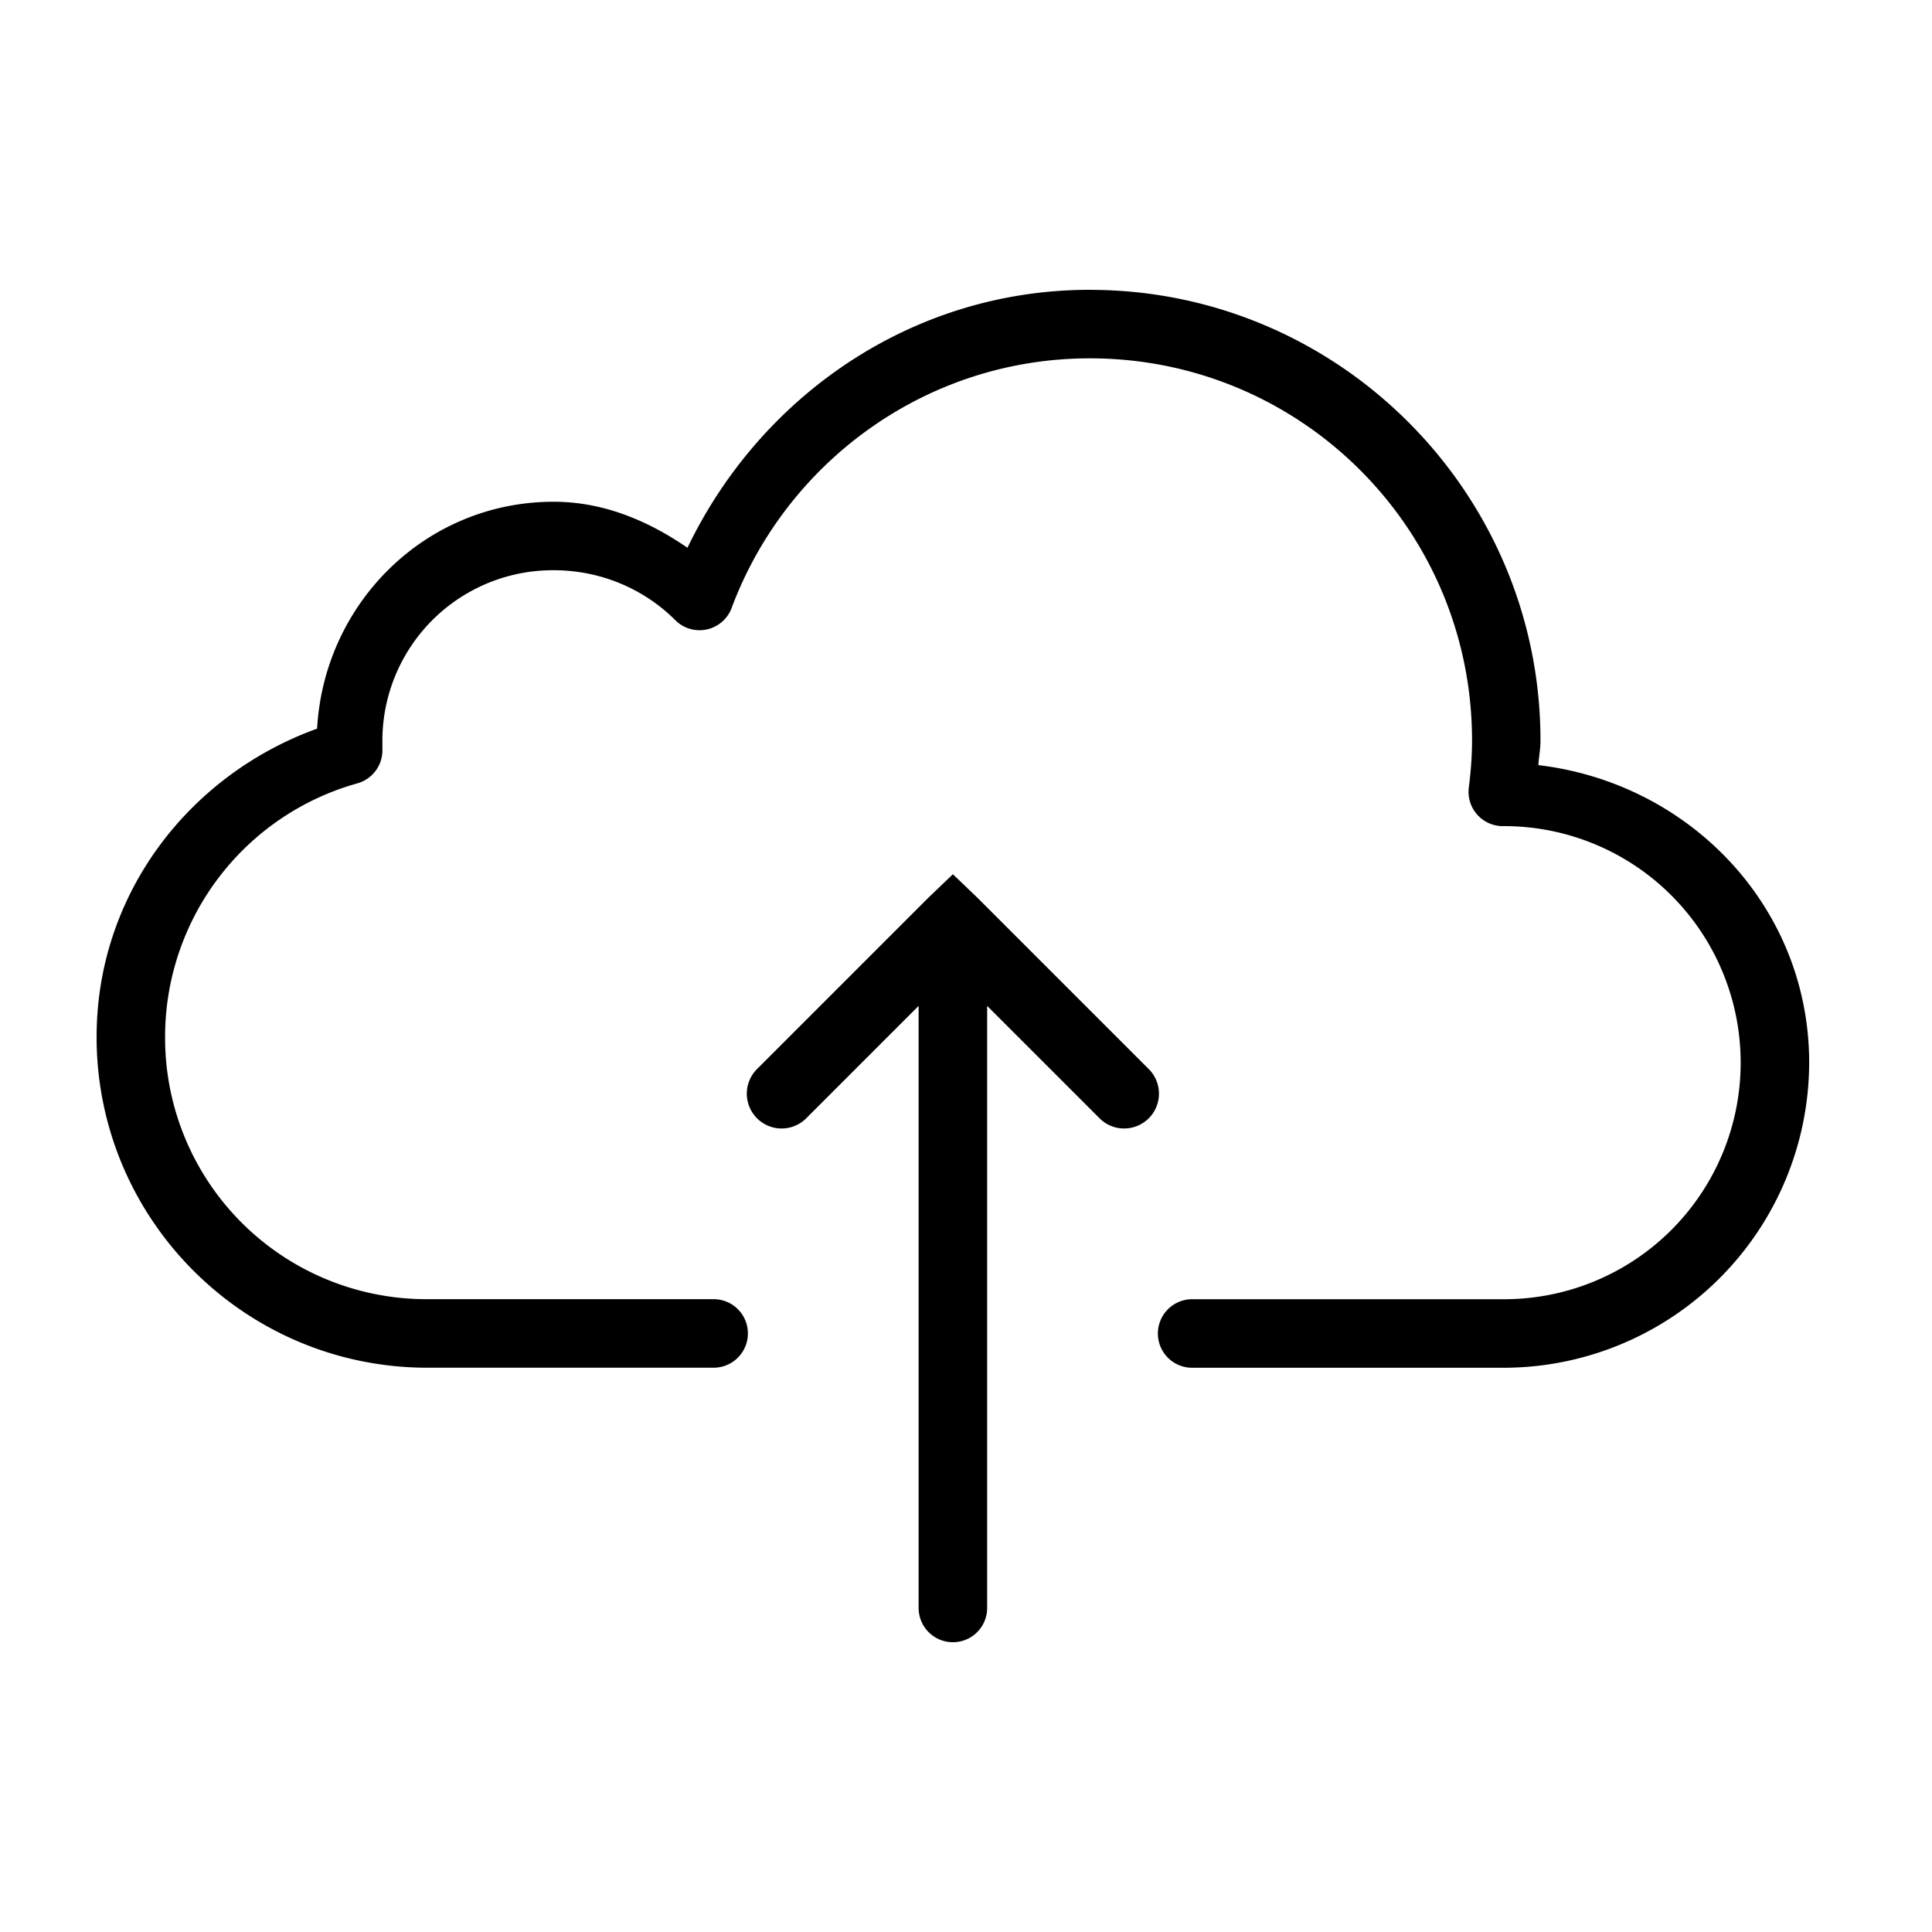
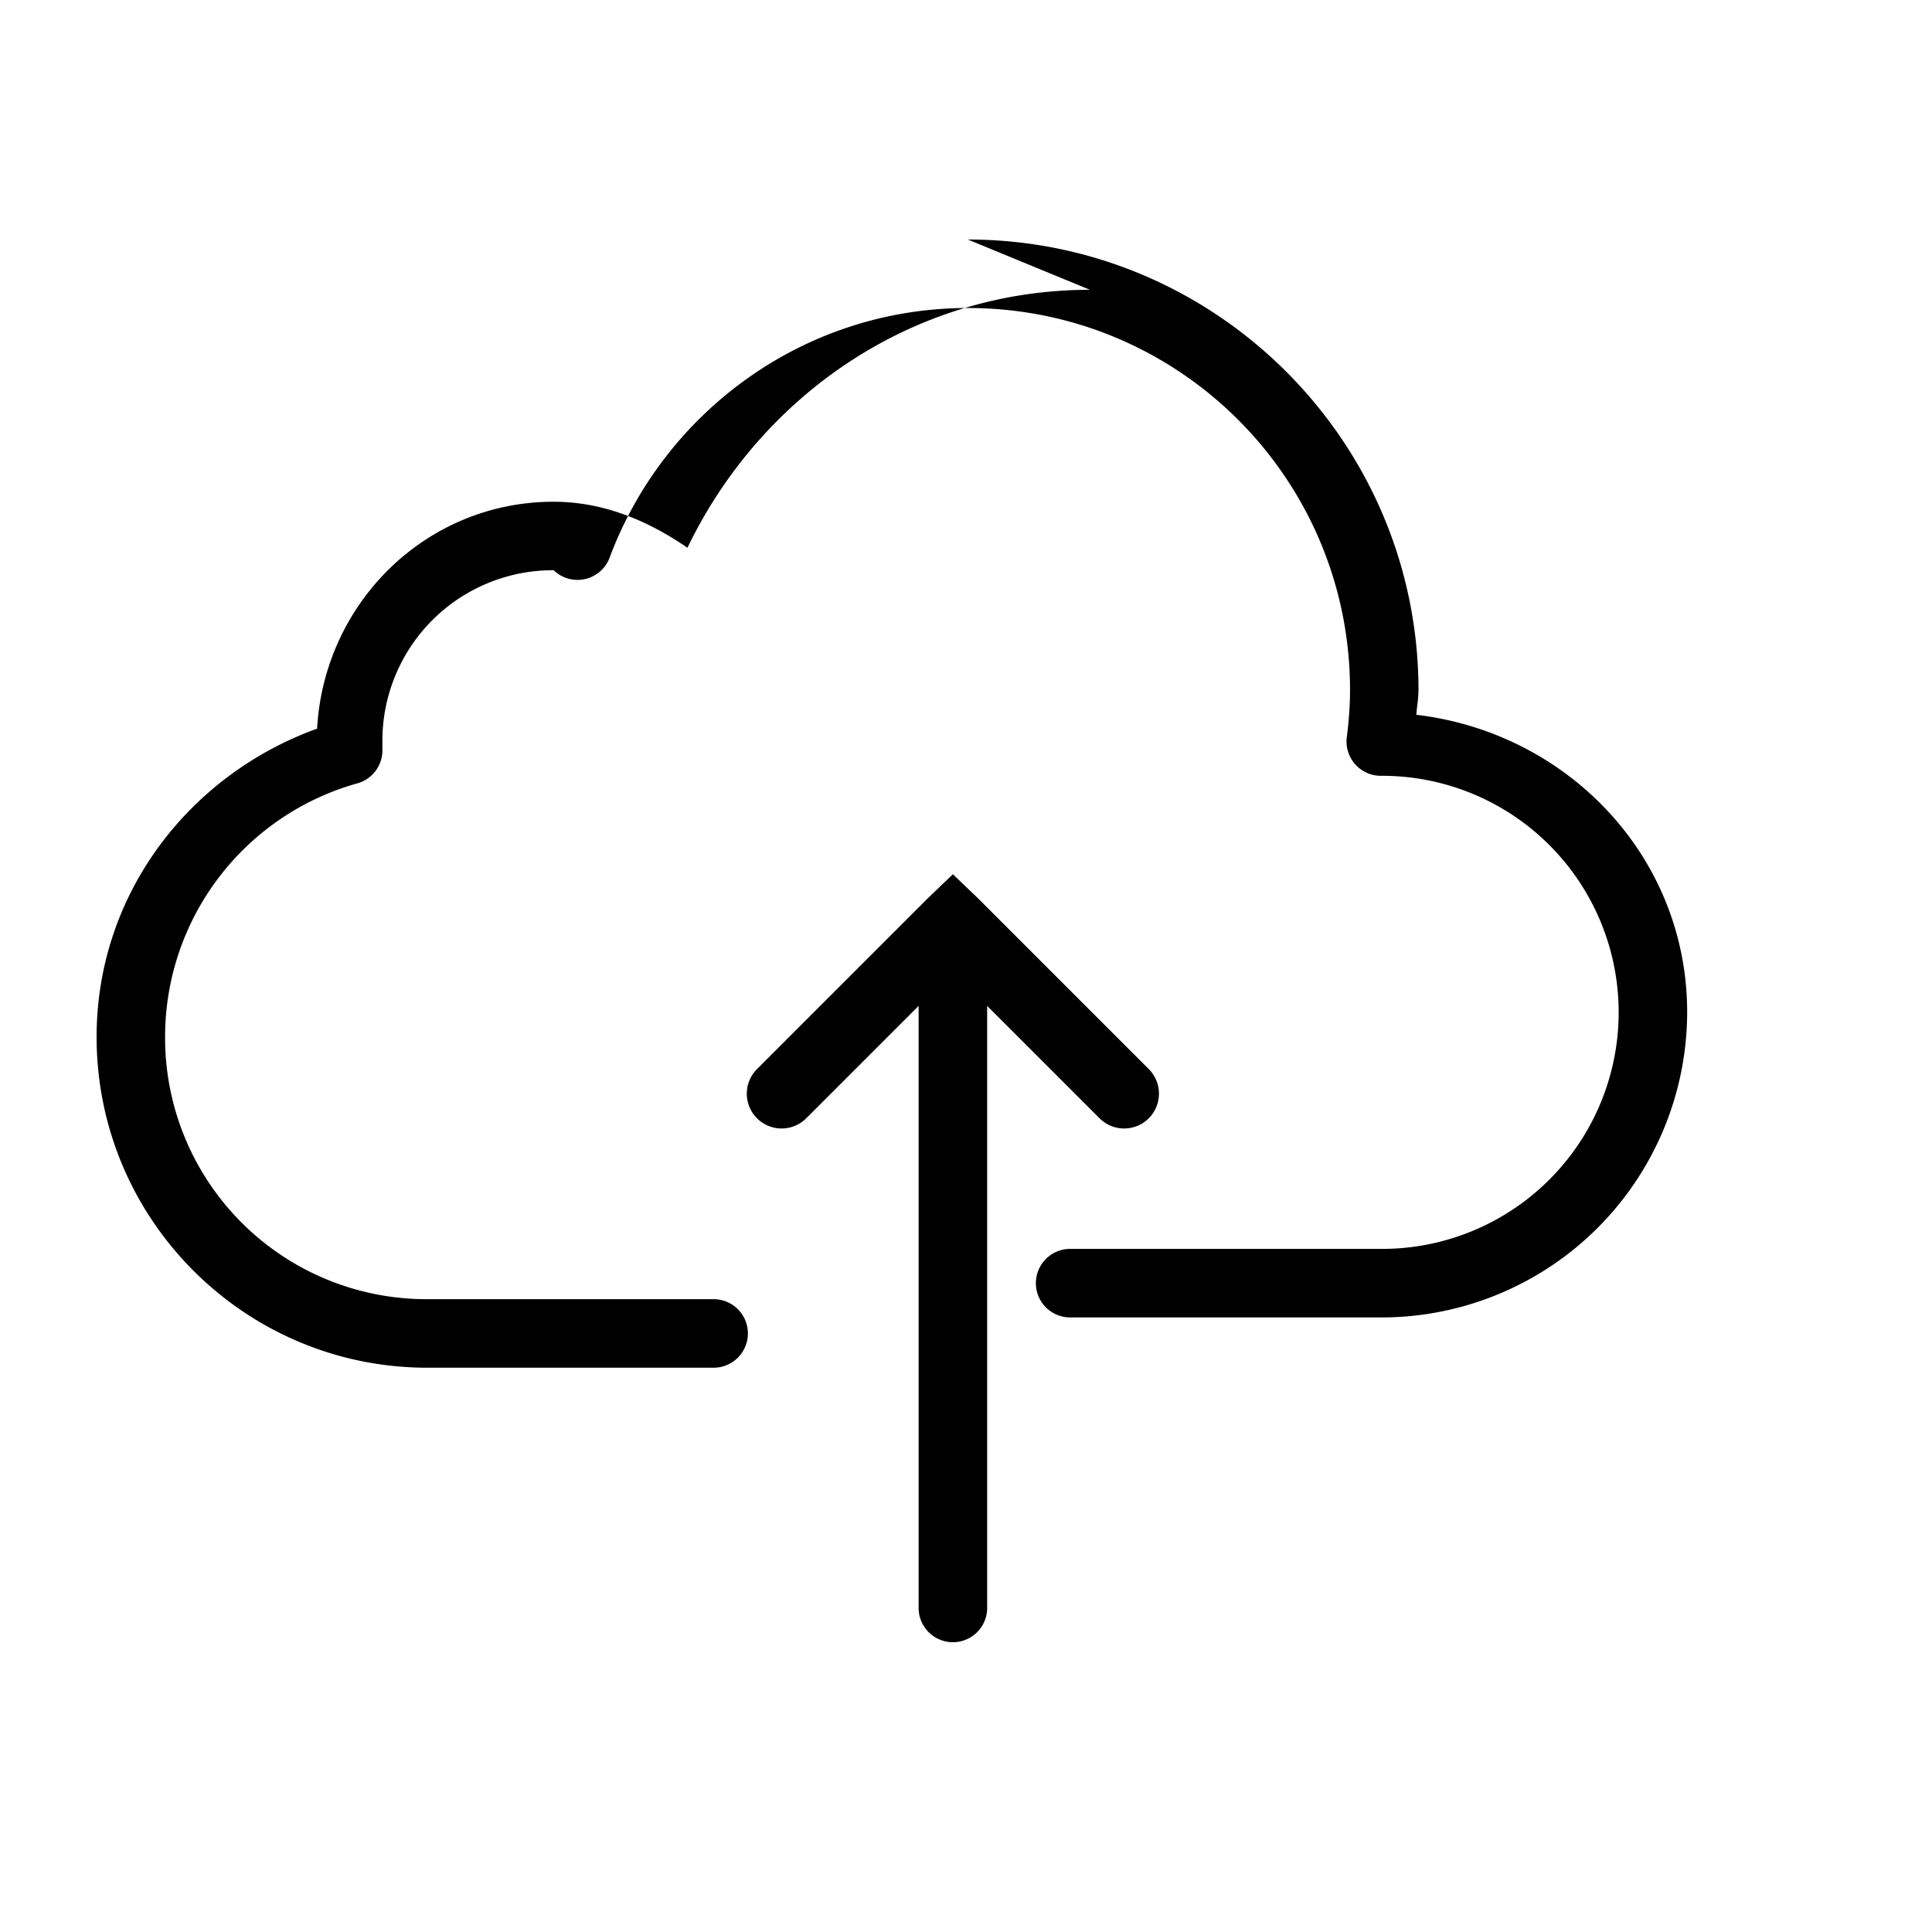
<svg xmlns="http://www.w3.org/2000/svg" width="40" height="40" fill="none">
-   <path d="M22.566 6c-3.698 0-6.829 2.213-8.333 5.341-.801-.551-1.729-.953-2.77-.953-2.643 0-4.751 2.092-4.898 4.698C3.923 16.039 2 18.505 2 21.469c0 3.779 3.069 6.848 6.848 6.848h5.917a.71.71 0 0 0 .623-1.067.71.71 0 0 0-.623-.352H8.848a5.41 5.41 0 0 1-5.43-5.43 5.45 5.45 0 0 1 3.989-5.252.71.71 0 0 0 .51-.709v-.155a3.53 3.53 0 0 1 3.546-3.546c.986 0 1.884.396 2.526 1.042a.71.71 0 0 0 1.152-.243c1.116-3.014 4.014-5.186 7.424-5.186 4.377 0 7.912 3.538 7.912 7.912 0 .324-.025.643-.067.975a.71.71 0 0 0 .687.798h.044a4.89 4.89 0 1 1 0 9.795h-6.449a.71.71 0 0 0-.623 1.067.71.71 0 0 0 .623.352h6.449a6.33 6.33 0 0 0 6.316-6.316c0-3.227-2.477-5.792-5.607-6.161.011-.172.044-.332.044-.51 0-5.142-4.189-9.33-9.33-9.33zm-2.837 12.1l-.51.488-3.546 3.546a.72.72 0 1 0 1.019 1.019l2.327-2.327v12.455a.71.71 0 0 0 1.067.623.71.71 0 0 0 .352-.623V20.826l2.327 2.327a.72.72 0 1 0 1.019-1.019l-3.546-3.546-.51-.488z" fill="#000" />
+   <path d="M22.566 6c-3.698 0-6.829 2.213-8.333 5.341-.801-.551-1.729-.953-2.77-.953-2.643 0-4.751 2.092-4.898 4.698C3.923 16.039 2 18.505 2 21.469c0 3.779 3.069 6.848 6.848 6.848h5.917a.71.71 0 0 0 .623-1.067.71.71 0 0 0-.623-.352H8.848a5.41 5.41 0 0 1-5.43-5.43 5.45 5.45 0 0 1 3.989-5.252.71.71 0 0 0 .51-.709v-.155a3.53 3.53 0 0 1 3.546-3.546a.71.71 0 0 0 1.152-.243c1.116-3.014 4.014-5.186 7.424-5.186 4.377 0 7.912 3.538 7.912 7.912 0 .324-.025.643-.067.975a.71.71 0 0 0 .687.798h.044a4.89 4.89 0 1 1 0 9.795h-6.449a.71.71 0 0 0-.623 1.067.71.71 0 0 0 .623.352h6.449a6.33 6.33 0 0 0 6.316-6.316c0-3.227-2.477-5.792-5.607-6.161.011-.172.044-.332.044-.51 0-5.142-4.189-9.33-9.33-9.33zm-2.837 12.1l-.51.488-3.546 3.546a.72.72 0 1 0 1.019 1.019l2.327-2.327v12.455a.71.71 0 0 0 1.067.623.71.71 0 0 0 .352-.623V20.826l2.327 2.327a.72.72 0 1 0 1.019-1.019l-3.546-3.546-.51-.488z" fill="#000" />
</svg>